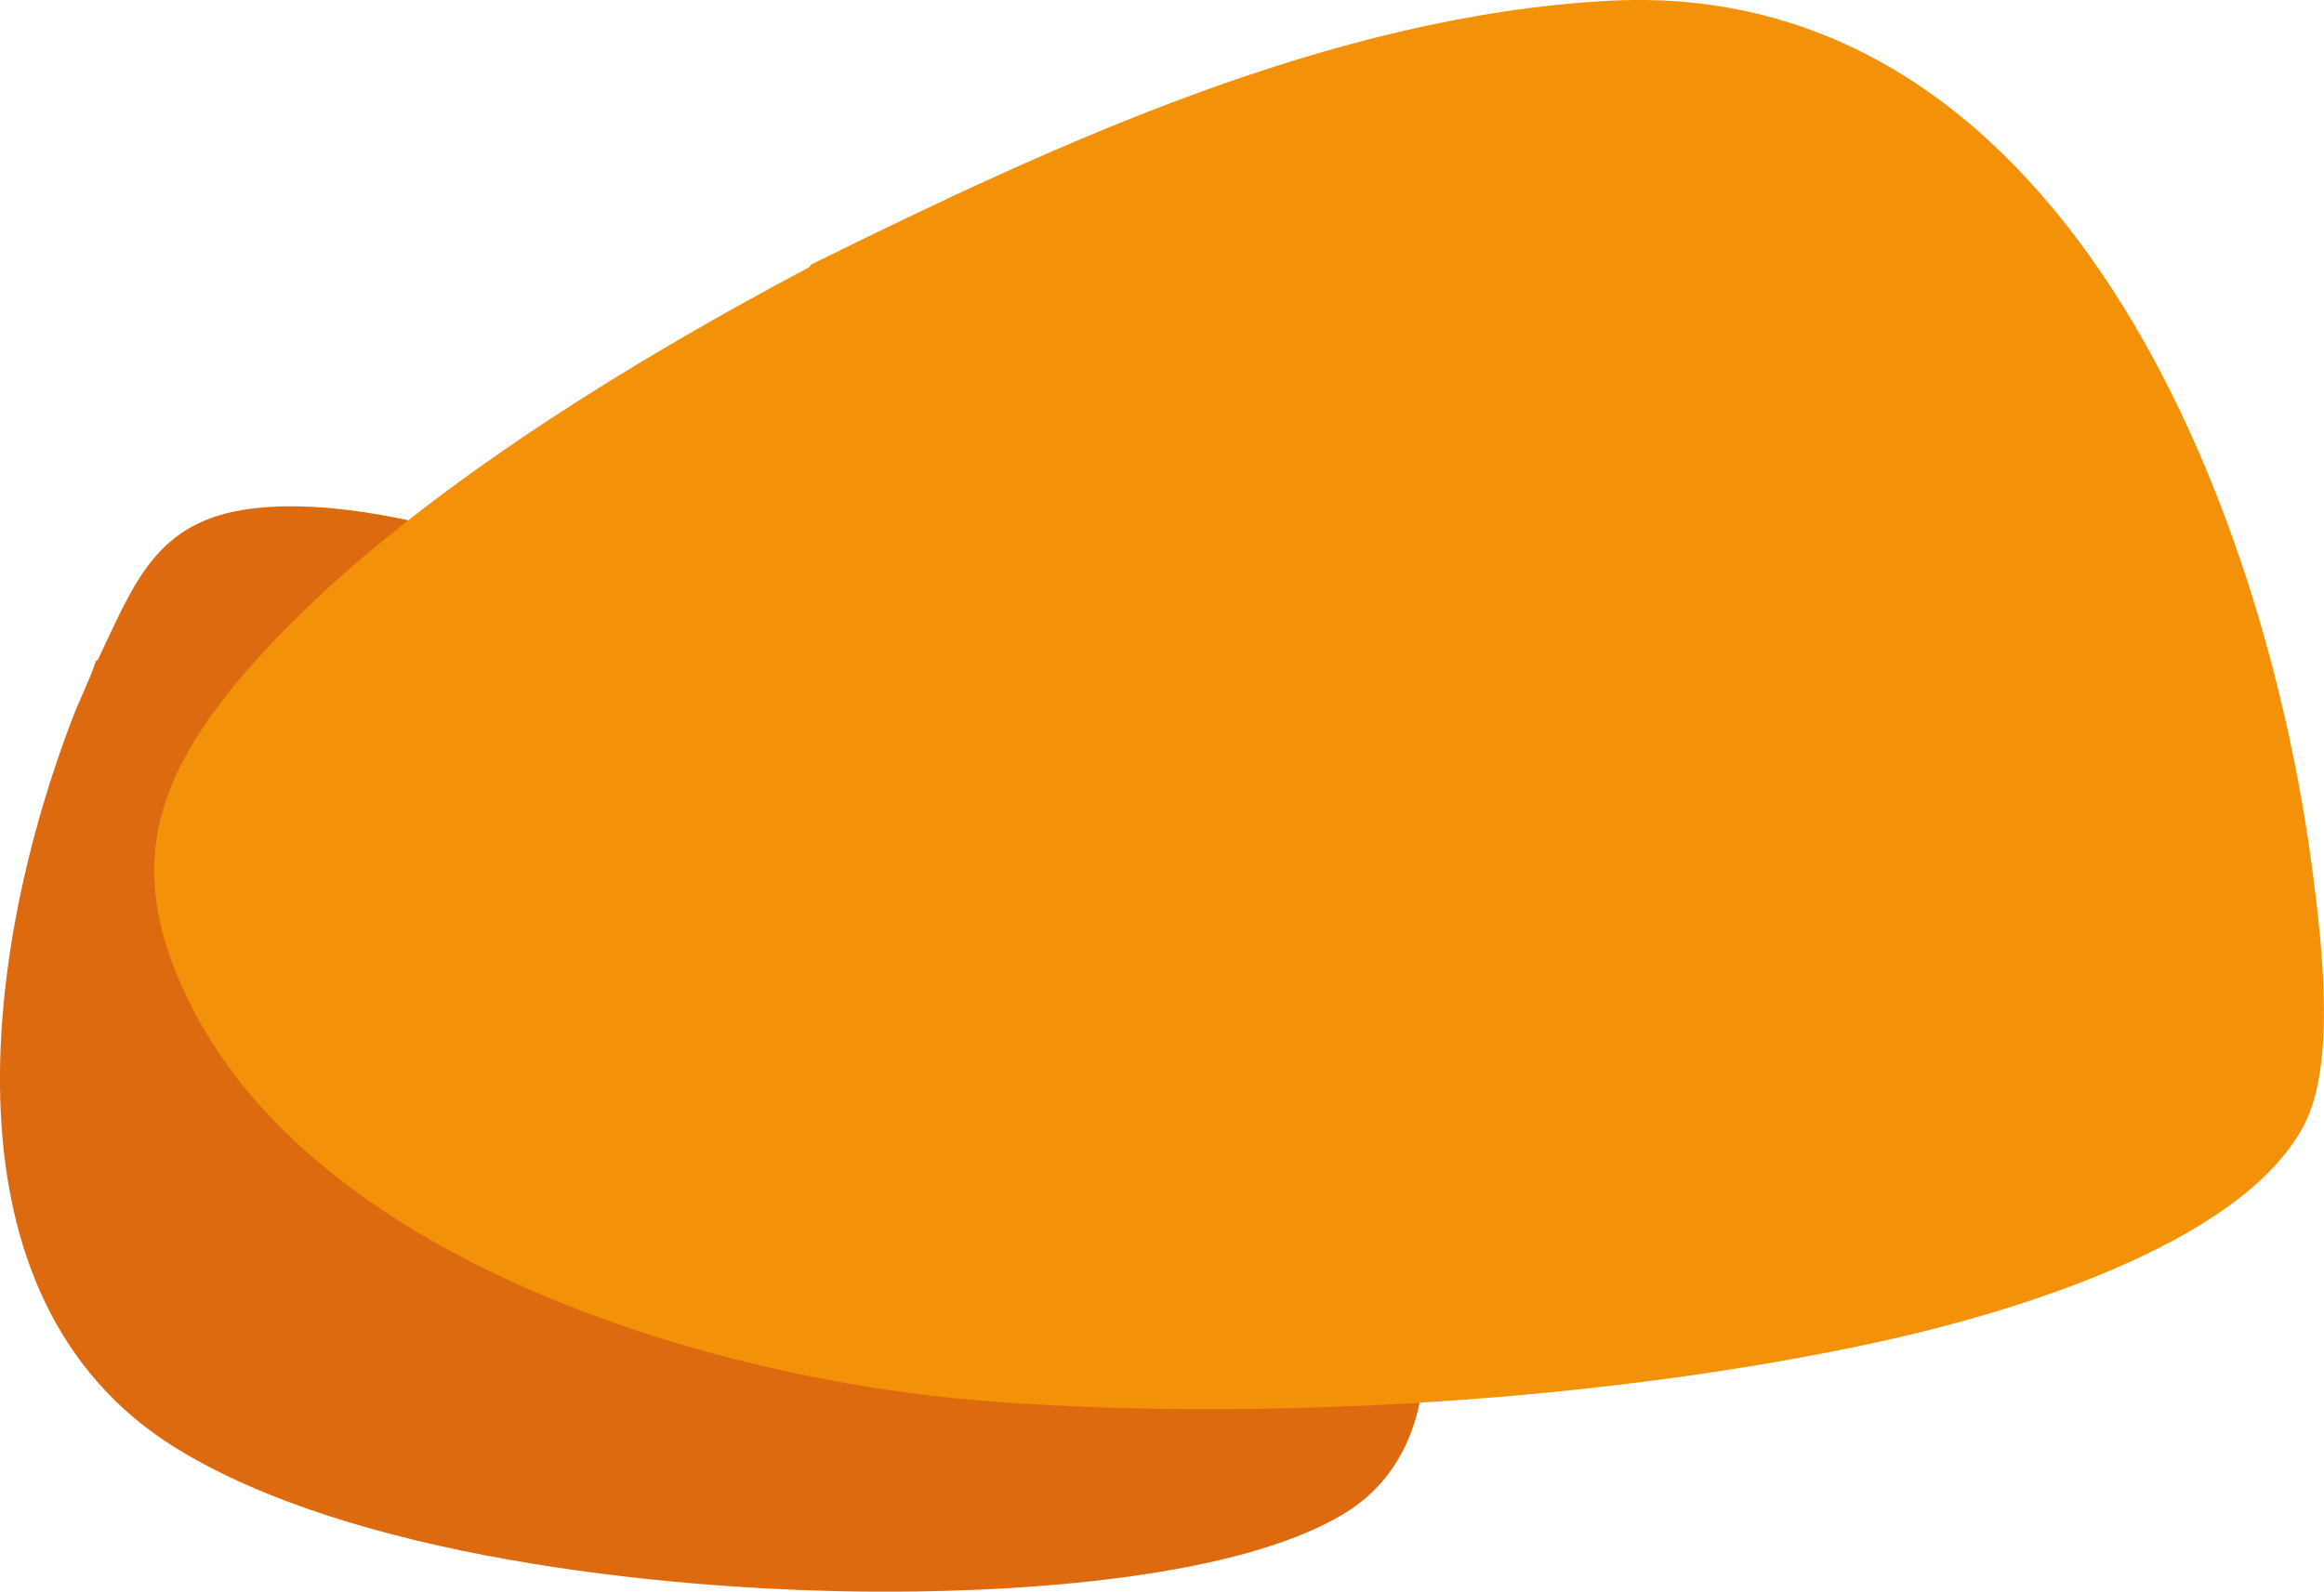
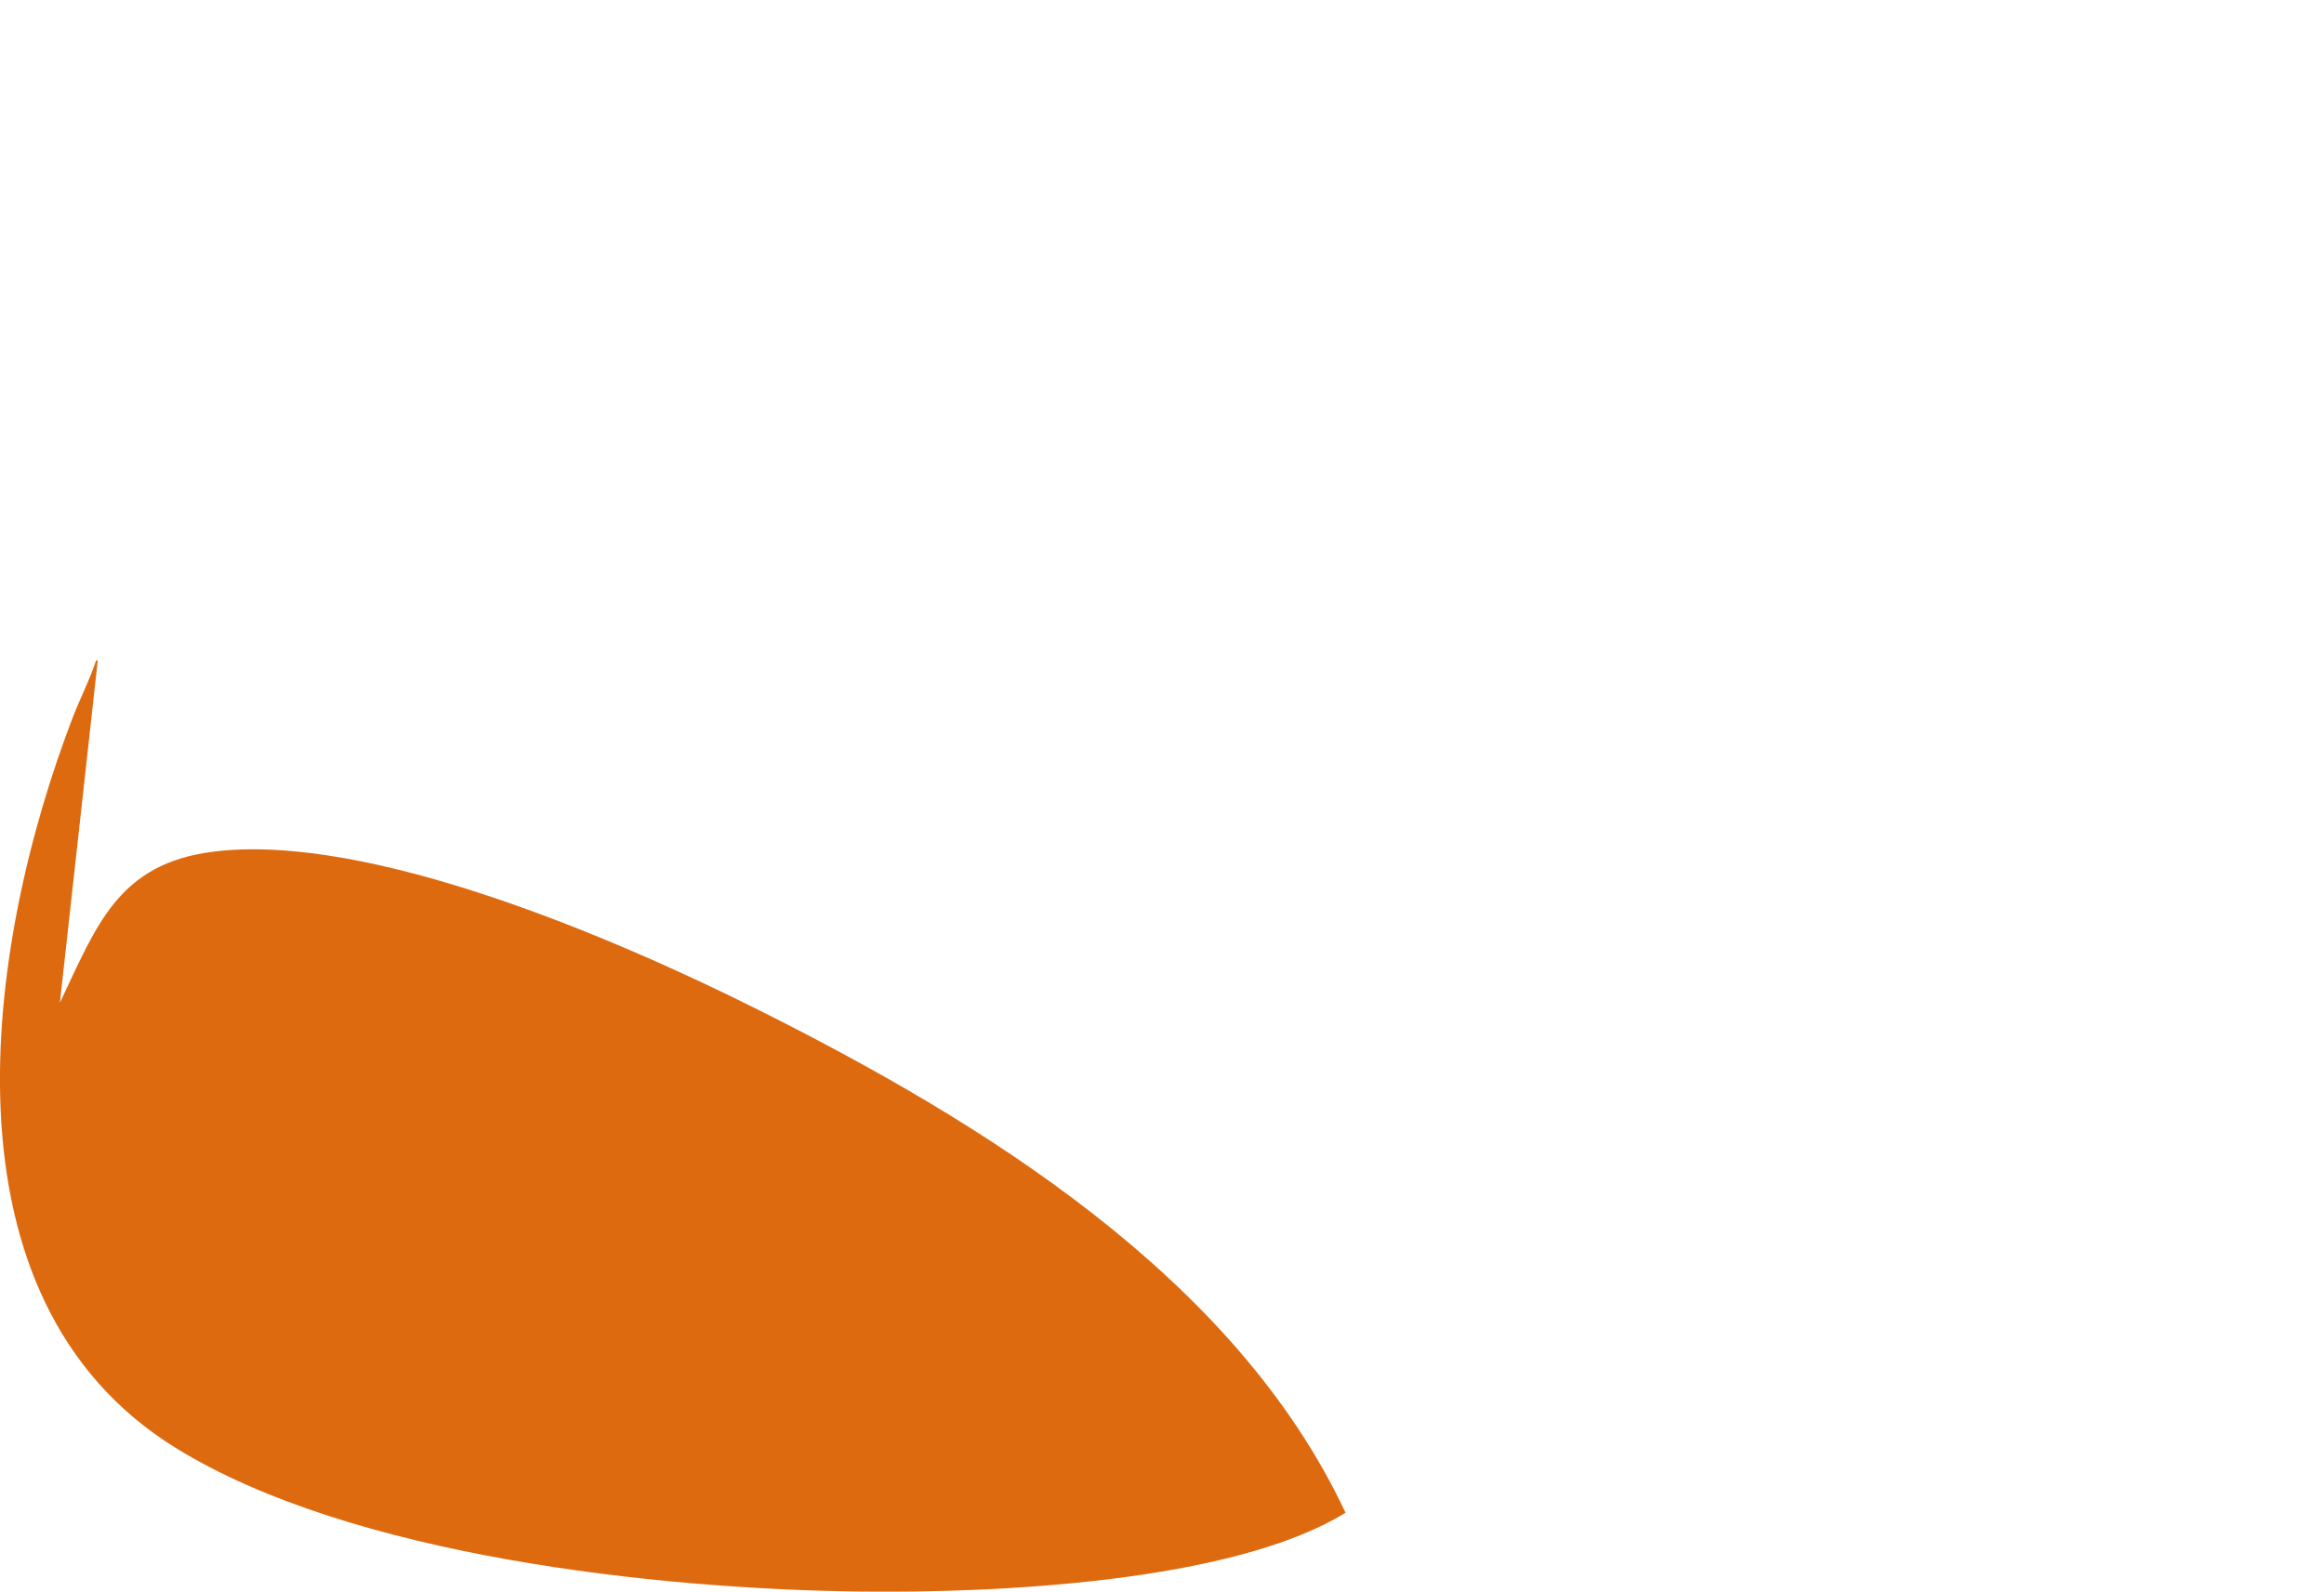
<svg xmlns="http://www.w3.org/2000/svg" id="uuid-2d0a9216-39be-448b-9d46-916c82e34a2f" viewBox="0 0 269.6 184.69">
-   <path d="M11.35,76.55l-.23.17c-.73,2.21-1.82,4.31-2.66,6.48-10.13,26.32-16.2,67.47,11.97,84.84,20.35,12.55,55.84,16.37,79.57,16.64,15.35.18,42.95-1.04,56.09-9.15s10.04-27.77,4.41-39.8c-12.82-27.38-42.25-45.42-68.37-58.48-16.2-8.09-44.89-20.49-62.95-18.23-11.07,1.38-13.55,8.56-17.82,17.53Z" style="fill:#de6a10;" />
-   <path d="M94.07,30.71l-.2.3c-22.23,11.79-51.23,29.41-67.1,49.04-9.89,12.24-11.8,22.79-4.32,37.19,15.3,29.47,60.45,42.78,91.23,45.27,32.14,2.6,72.23.12,103.76-6.69,14.67-3.17,42.47-11.11,49.86-25.31,3.75-7.2,2.02-21.24.98-29.31C262.73,58.31,238.98-2.72,186.64.09c-32.15,1.73-64.14,16.57-92.57,30.62Z" style="fill:#f39208;" />
+   <path d="M11.35,76.55l-.23.17c-.73,2.21-1.82,4.31-2.66,6.48-10.13,26.32-16.2,67.47,11.97,84.84,20.35,12.55,55.84,16.37,79.57,16.64,15.35.18,42.95-1.04,56.09-9.15c-12.82-27.38-42.25-45.42-68.37-58.48-16.2-8.09-44.89-20.49-62.95-18.23-11.07,1.38-13.55,8.56-17.82,17.53Z" style="fill:#de6a10;" />
</svg>